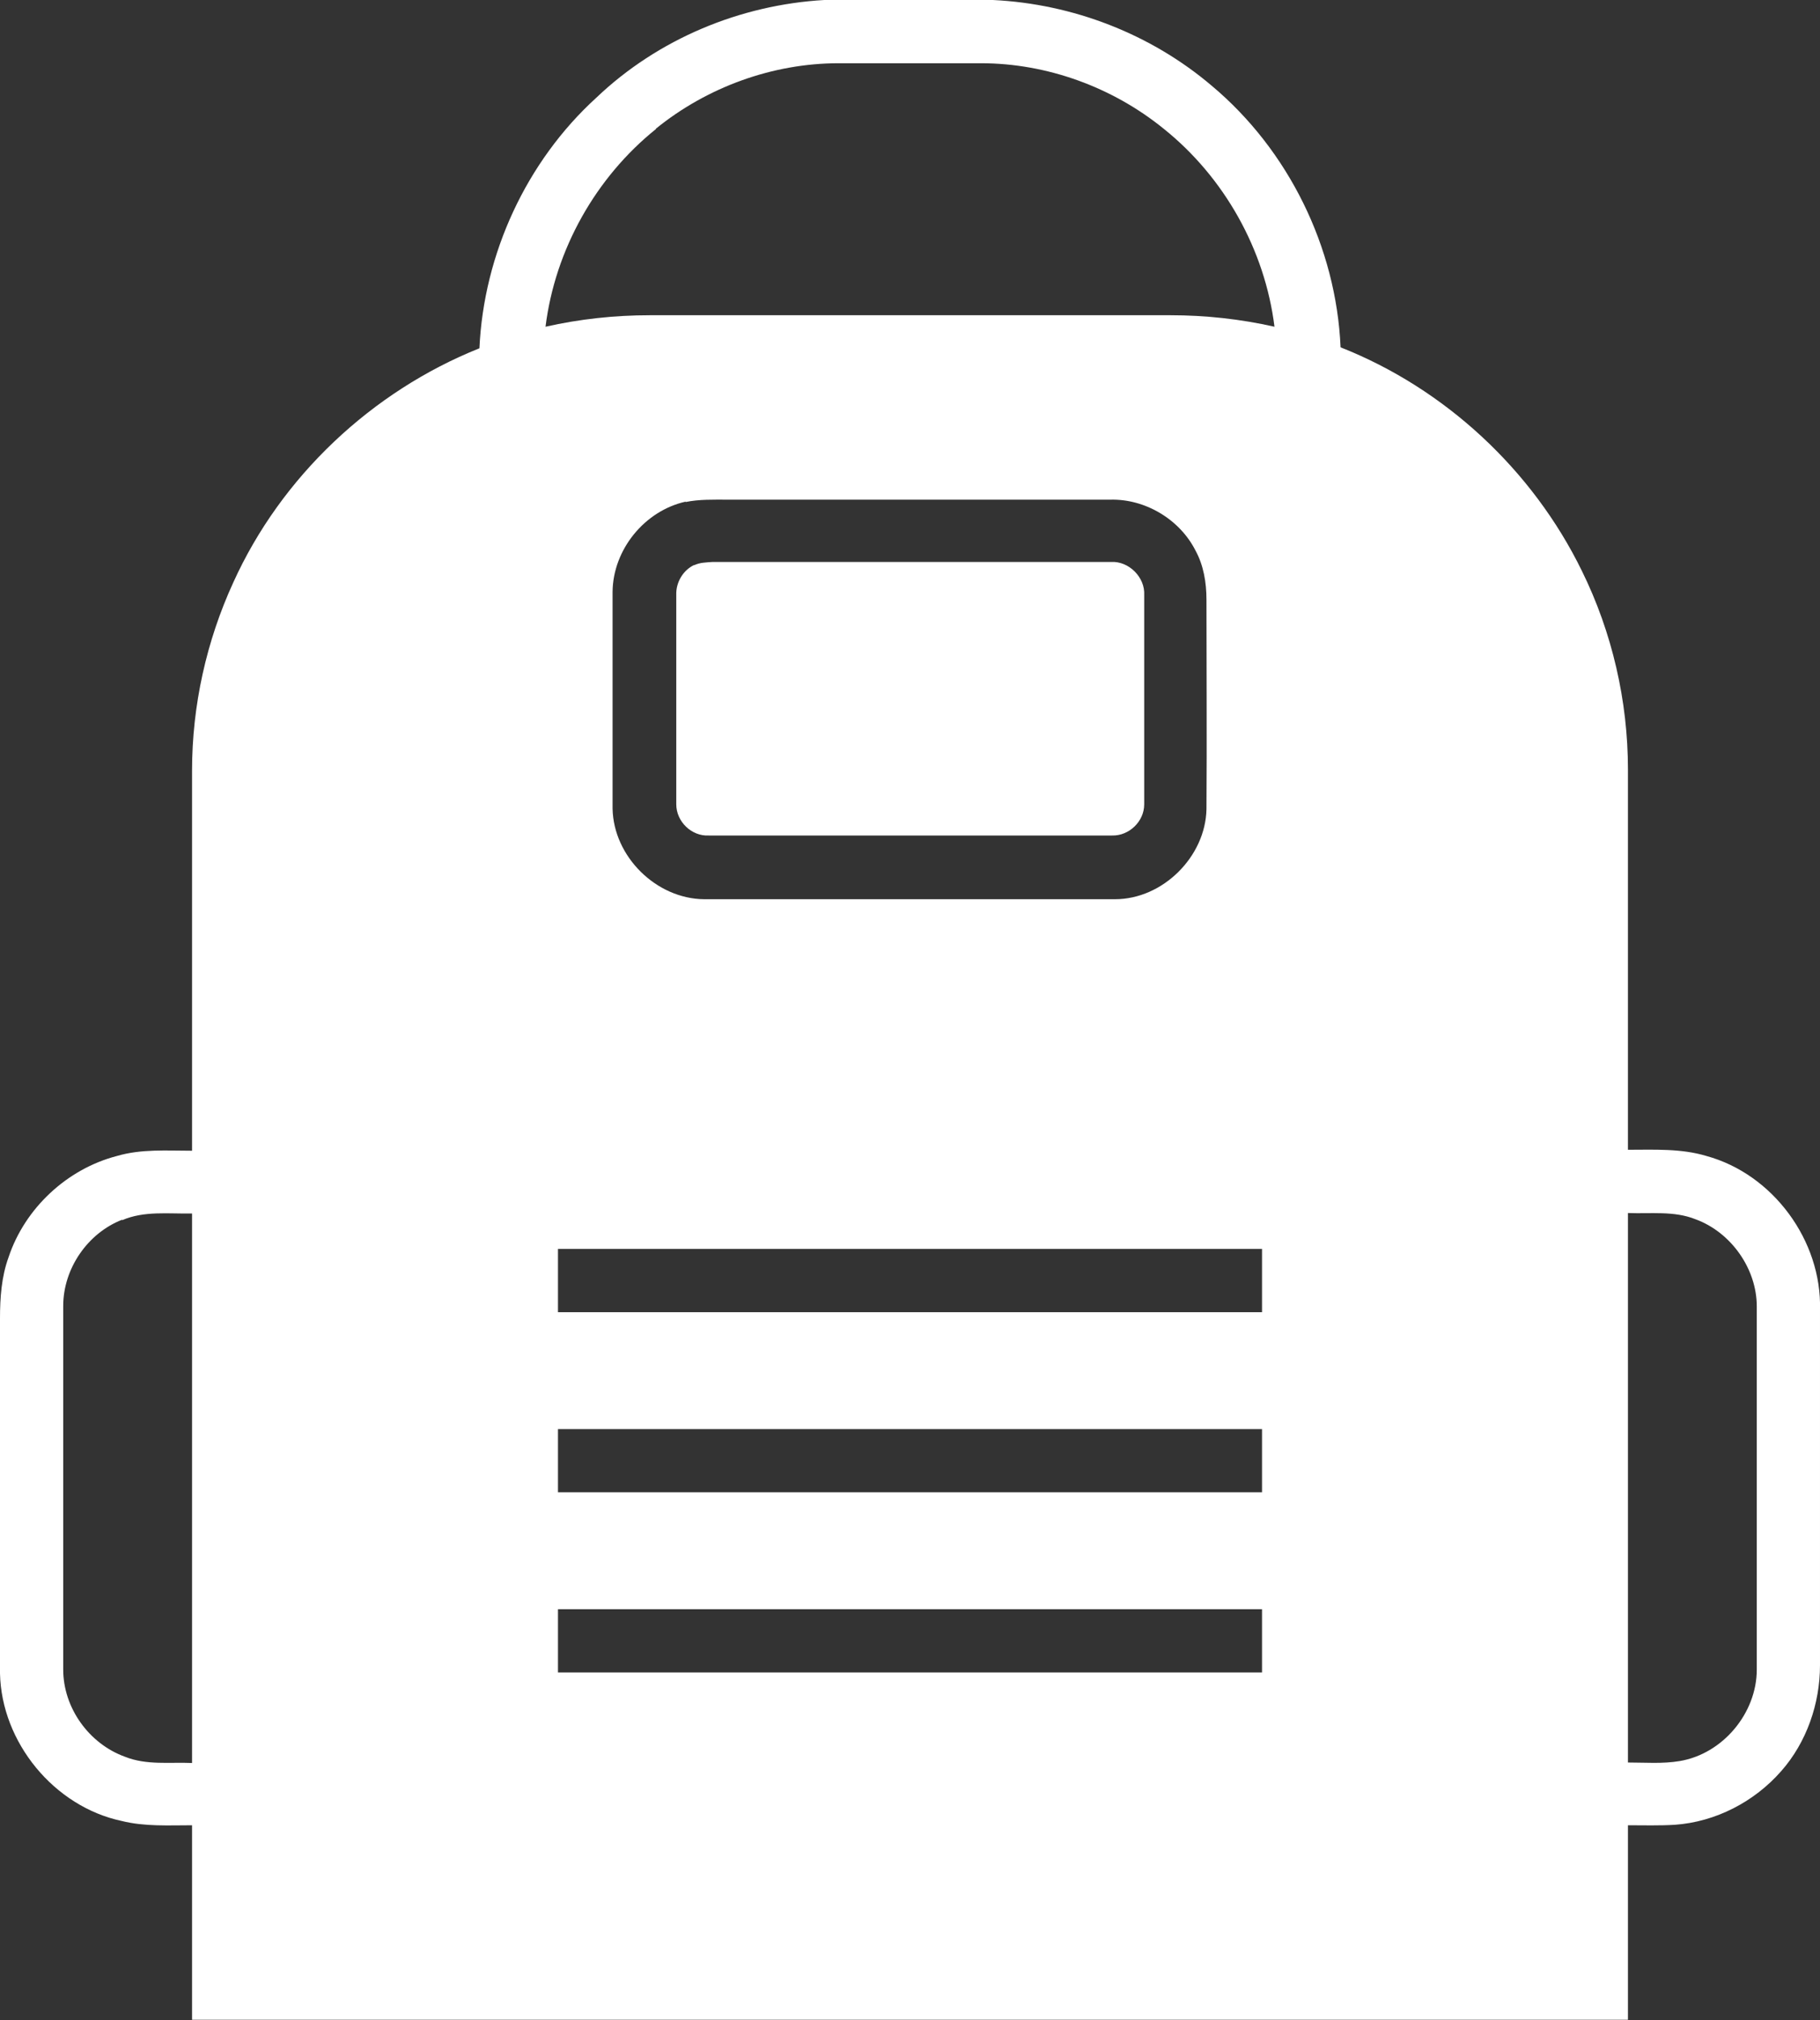
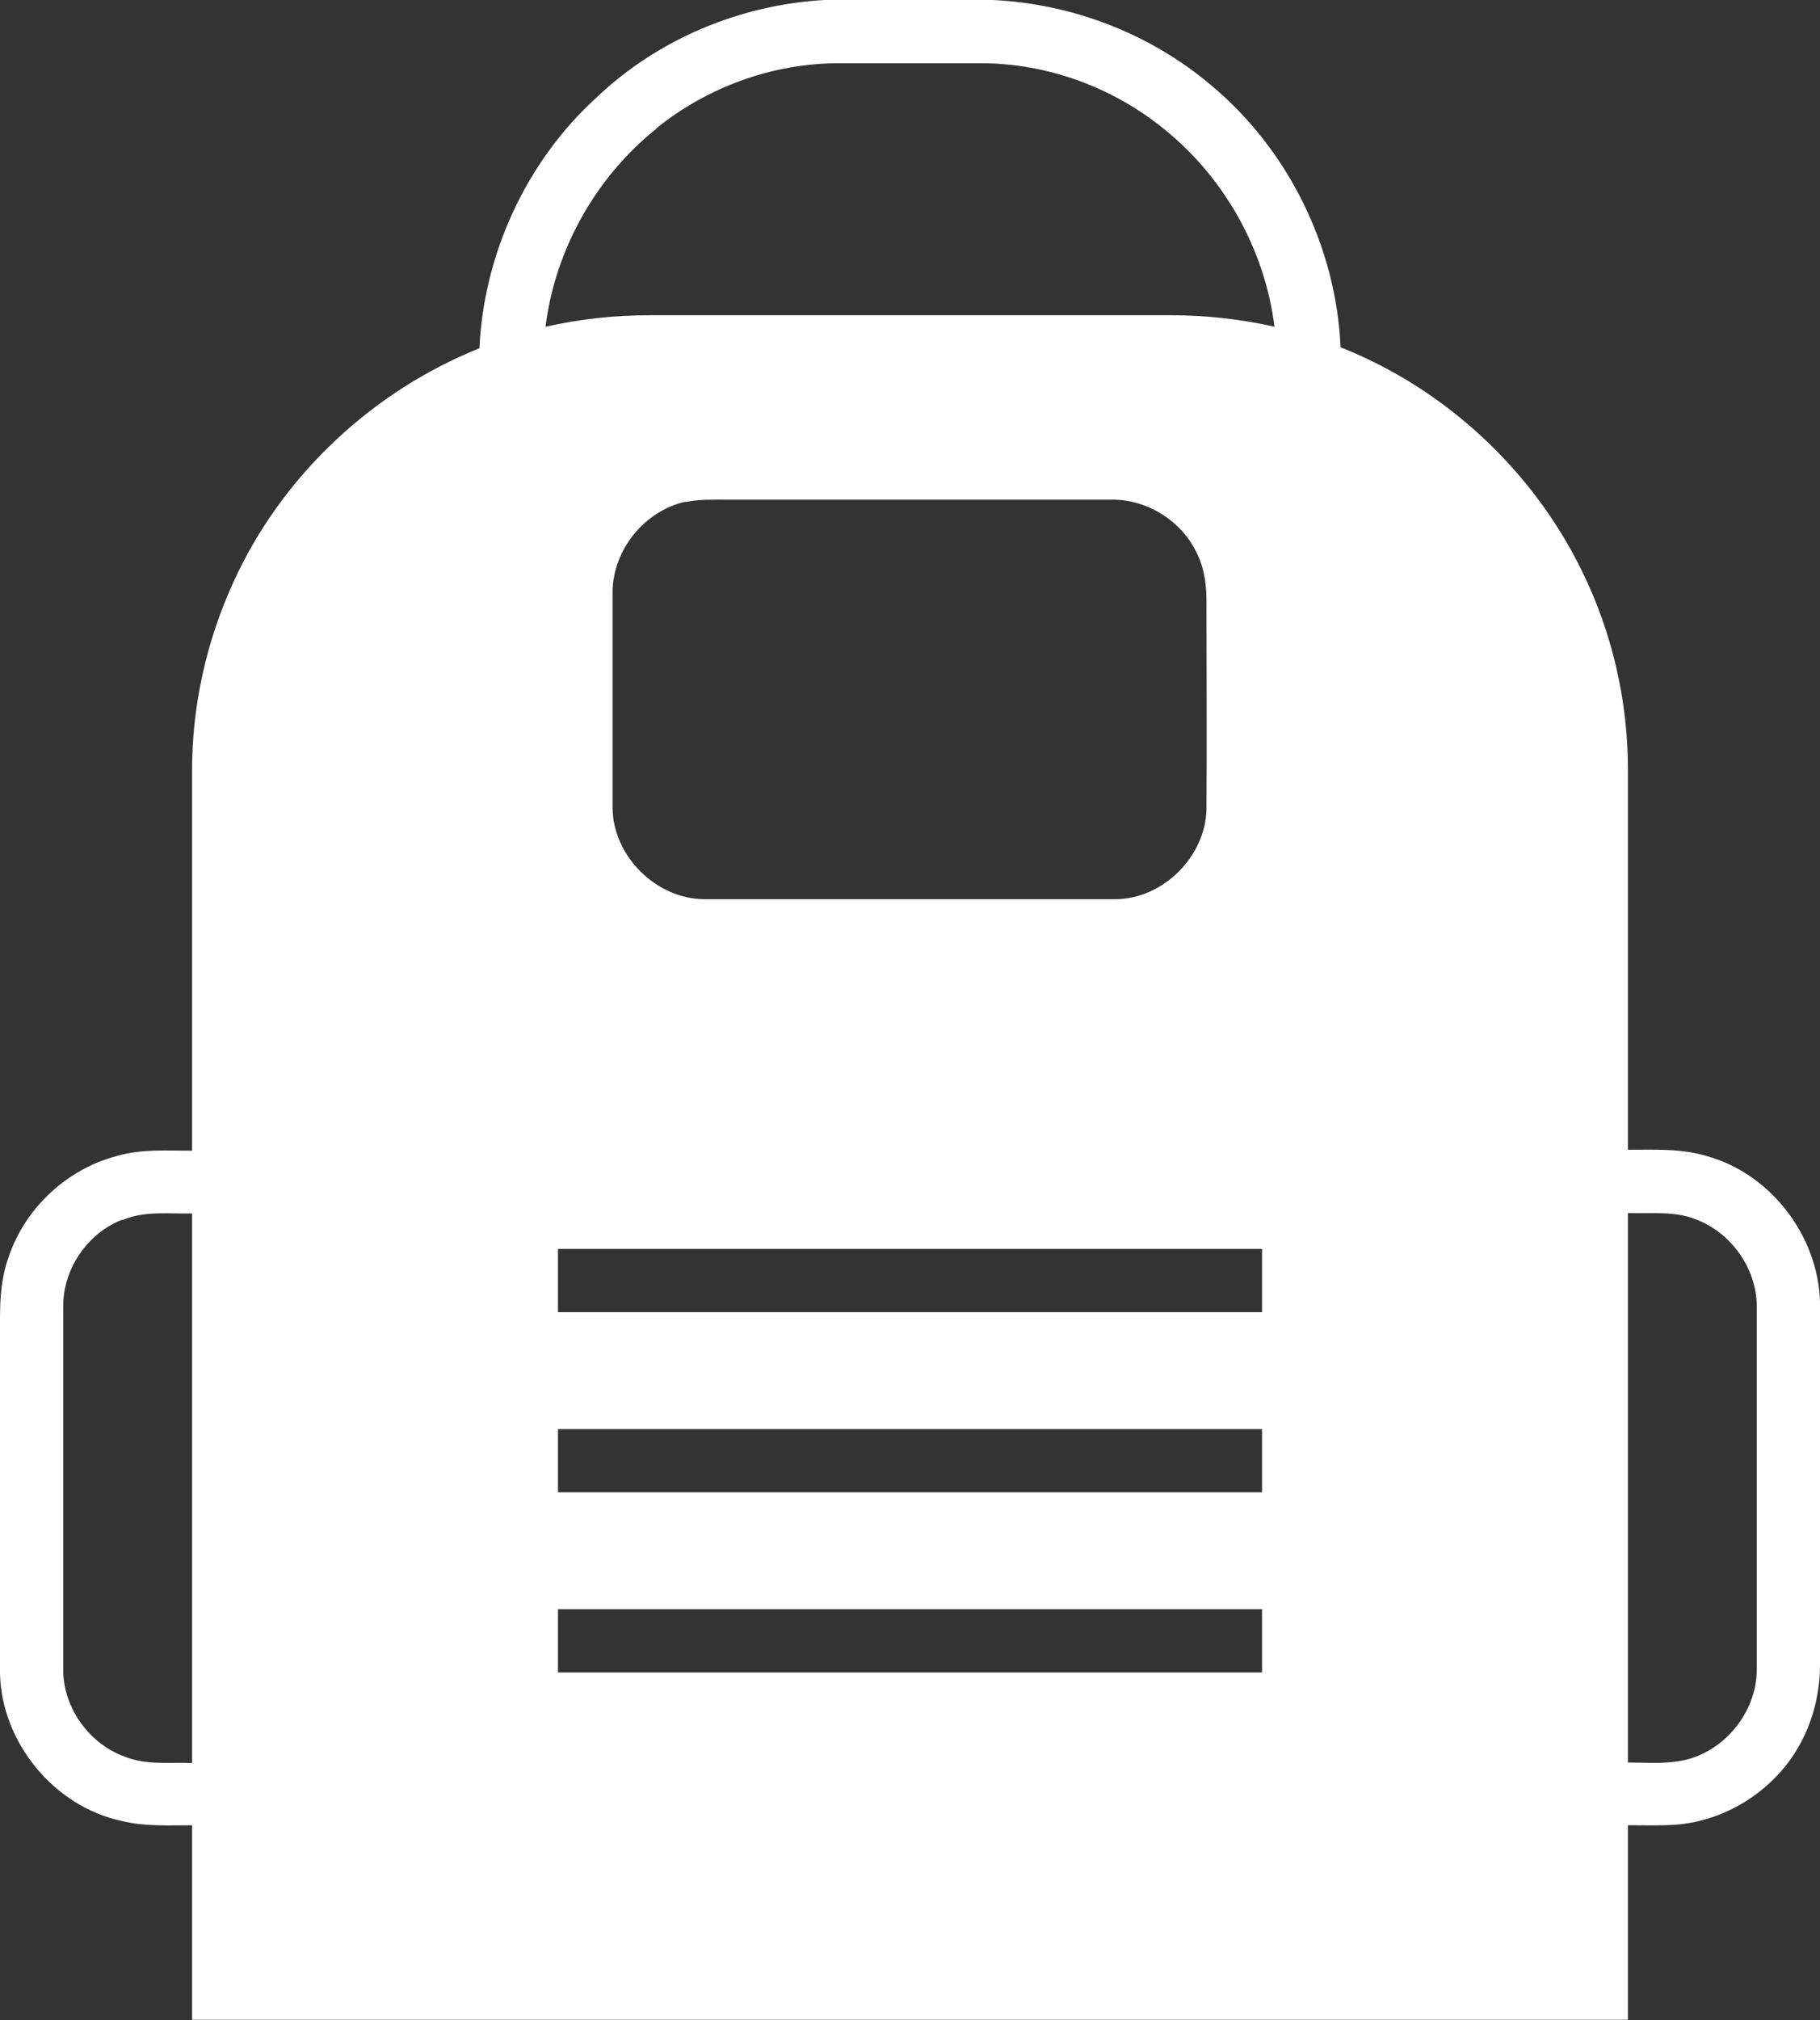
<svg xmlns="http://www.w3.org/2000/svg" id="a" width="38" height="42.17" viewBox="0 0 38 42.17">
  <rect x="0" y="0" width="38" height="42.17" fill="#333333" stroke="none" />
-   <path d="M17.21,0h3.52c1.67,.08,3.3,.71,4.57,1.79,1.6,1.34,2.6,3.37,2.69,5.46,2.18,.86,4.01,2.56,5.04,4.67,.63,1.28,.96,2.71,.96,4.14,0,2.65,0,5.29,0,7.94,.55,0,1.11-.03,1.64,.13,1.39,.38,2.41,1.77,2.37,3.21,0,2.47,0,4.94,0,7.42,0,.8-.28,1.61-.81,2.21-.56,.64-1.37,1.06-2.22,1.12-.33,.02-.65,.01-.98,.01,0,1.35,0,2.71,0,4.06H4.01c0-1.35,0-2.71,0-4.06-.49,0-.99,.03-1.47-.09C1.13,37.71,.03,36.37,0,34.93c-.01-2.47,0-4.94,0-7.41,0-.43,.03-.87,.18-1.28,.34-1.02,1.22-1.84,2.26-2.11,.51-.15,1.04-.11,1.57-.11,0-2.65,0-5.29,0-7.94,0-1.35,.3-2.7,.86-3.92,1-2.21,2.89-3.99,5.14-4.89,.09-1.97,.98-3.9,2.44-5.23C13.74,.81,15.46,.1,17.21,0Zm-3.51,2.69c-1.26,1.01-2.11,2.52-2.31,4.13,.71-.16,1.44-.24,2.18-.24,3.62,0,7.25,0,10.87,0,.73,0,1.46,.08,2.17,.24-.2-1.61-1.05-3.12-2.31-4.13-1.07-.87-2.44-1.37-3.82-1.37-.99,0-1.98,0-2.97,0-1.38,0-2.75,.5-3.82,1.37Zm.62,7.78c-.86,.19-1.52,1-1.53,1.88,0,1.51,0,3.02,0,4.53,.02,1,.91,1.88,1.91,1.89,2.86,0,5.72,0,8.58,0,1,0,1.89-.89,1.91-1.88,.01-1.46,0-2.91,0-4.37,0-.36-.06-.72-.23-1.03-.33-.65-1.05-1.08-1.78-1.06-2.66,0-5.33,0-7.99,0-.29,0-.59-.01-.88,.05ZM2.55,25.46c-.72,.28-1.23,1.02-1.23,1.8,0,2.53,0,5.06,0,7.59,0,.8,.54,1.55,1.29,1.82,.45,.18,.93,.11,1.4,.13,0-3.82,0-7.65,0-11.47-.49,.01-1-.06-1.46,.14Zm31.44-.14c0,3.82,0,7.65,0,11.47,.36,0,.72,.03,1.08-.03,.9-.15,1.61-1,1.61-1.91,0-2.53,0-5.06,0-7.58,0-.79-.54-1.55-1.28-1.82-.45-.18-.94-.11-1.41-.13Zm-22.34,.75c0,.44,0,.88,0,1.32,4.9,0,9.8,0,14.7,0,0-.44,0-.88,0-1.32-4.9,0-9.8,0-14.7,0Zm0,3.76c0,.44,0,.88,0,1.32,4.9,0,9.8,0,14.7,0,0-.44,0-.88,0-1.32-4.9,0-9.8,0-14.7,0Zm0,3.76c0,.44,0,.88,0,1.32,4.9,0,9.8,0,14.7,0,0-.44,0-.88,0-1.32-4.9,0-9.8,0-14.7,0Z" fill="#fff" />
-   <path d="M14.49,11.8c.12-.06,.26-.06,.39-.07,2.77,0,5.55,0,8.32,0,.37-.02,.71,.32,.69,.69,0,1.46,0,2.91,0,4.37,0,.36-.32,.66-.67,.65-2.81,0-5.61,0-8.42,0-.36,.02-.68-.29-.68-.65,0-1.45,0-2.91,0-4.37-.01-.26,.14-.52,.38-.63Z" fill="#fff" />
+   <path d="M17.21,0h3.52c1.67,.08,3.3,.71,4.57,1.79,1.6,1.34,2.6,3.37,2.69,5.46,2.18,.86,4.01,2.56,5.04,4.67,.63,1.28,.96,2.71,.96,4.14,0,2.65,0,5.29,0,7.94,.55,0,1.11-.03,1.64,.13,1.39,.38,2.41,1.77,2.37,3.21,0,2.47,0,4.94,0,7.42,0,.8-.28,1.61-.81,2.21-.56,.64-1.37,1.06-2.22,1.12-.33,.02-.65,.01-.98,.01,0,1.35,0,2.71,0,4.06H4.01c0-1.35,0-2.71,0-4.06-.49,0-.99,.03-1.47-.09C1.13,37.71,.03,36.37,0,34.93c-.01-2.47,0-4.94,0-7.41,0-.43,.03-.87,.18-1.28,.34-1.02,1.22-1.84,2.26-2.11,.51-.15,1.04-.11,1.57-.11,0-2.65,0-5.29,0-7.94,0-1.35,.3-2.7,.86-3.92,1-2.21,2.89-3.99,5.14-4.89,.09-1.97,.98-3.9,2.44-5.23C13.74,.81,15.46,.1,17.21,0Zm-3.51,2.69c-1.26,1.01-2.11,2.52-2.31,4.13,.71-.16,1.44-.24,2.18-.24,3.62,0,7.25,0,10.87,0,.73,0,1.46,.08,2.17,.24-.2-1.61-1.05-3.12-2.31-4.13-1.07-.87-2.44-1.37-3.82-1.37-.99,0-1.98,0-2.97,0-1.38,0-2.75,.5-3.82,1.37Zm.62,7.78c-.86,.19-1.52,1-1.53,1.88,0,1.51,0,3.02,0,4.53,.02,1,.91,1.88,1.91,1.89,2.86,0,5.72,0,8.58,0,1,0,1.89-.89,1.91-1.88,.01-1.46,0-2.91,0-4.37,0-.36-.06-.72-.23-1.03-.33-.65-1.05-1.08-1.78-1.06-2.66,0-5.33,0-7.99,0-.29,0-.59-.01-.88,.05ZM2.55,25.46c-.72,.28-1.23,1.02-1.23,1.8,0,2.53,0,5.06,0,7.59,0,.8,.54,1.55,1.29,1.82,.45,.18,.93,.11,1.4,.13,0-3.82,0-7.65,0-11.47-.49,.01-1-.06-1.46,.14Zm31.44-.14c0,3.82,0,7.65,0,11.47,.36,0,.72,.03,1.08-.03,.9-.15,1.61-1,1.61-1.91,0-2.53,0-5.06,0-7.58,0-.79-.54-1.55-1.28-1.82-.45-.18-.94-.11-1.41-.13m-22.34,.75c0,.44,0,.88,0,1.32,4.9,0,9.8,0,14.7,0,0-.44,0-.88,0-1.32-4.9,0-9.8,0-14.7,0Zm0,3.76c0,.44,0,.88,0,1.32,4.9,0,9.8,0,14.7,0,0-.44,0-.88,0-1.32-4.9,0-9.8,0-14.7,0Zm0,3.76c0,.44,0,.88,0,1.32,4.9,0,9.8,0,14.7,0,0-.44,0-.88,0-1.32-4.9,0-9.8,0-14.7,0Z" fill="#fff" />
</svg>